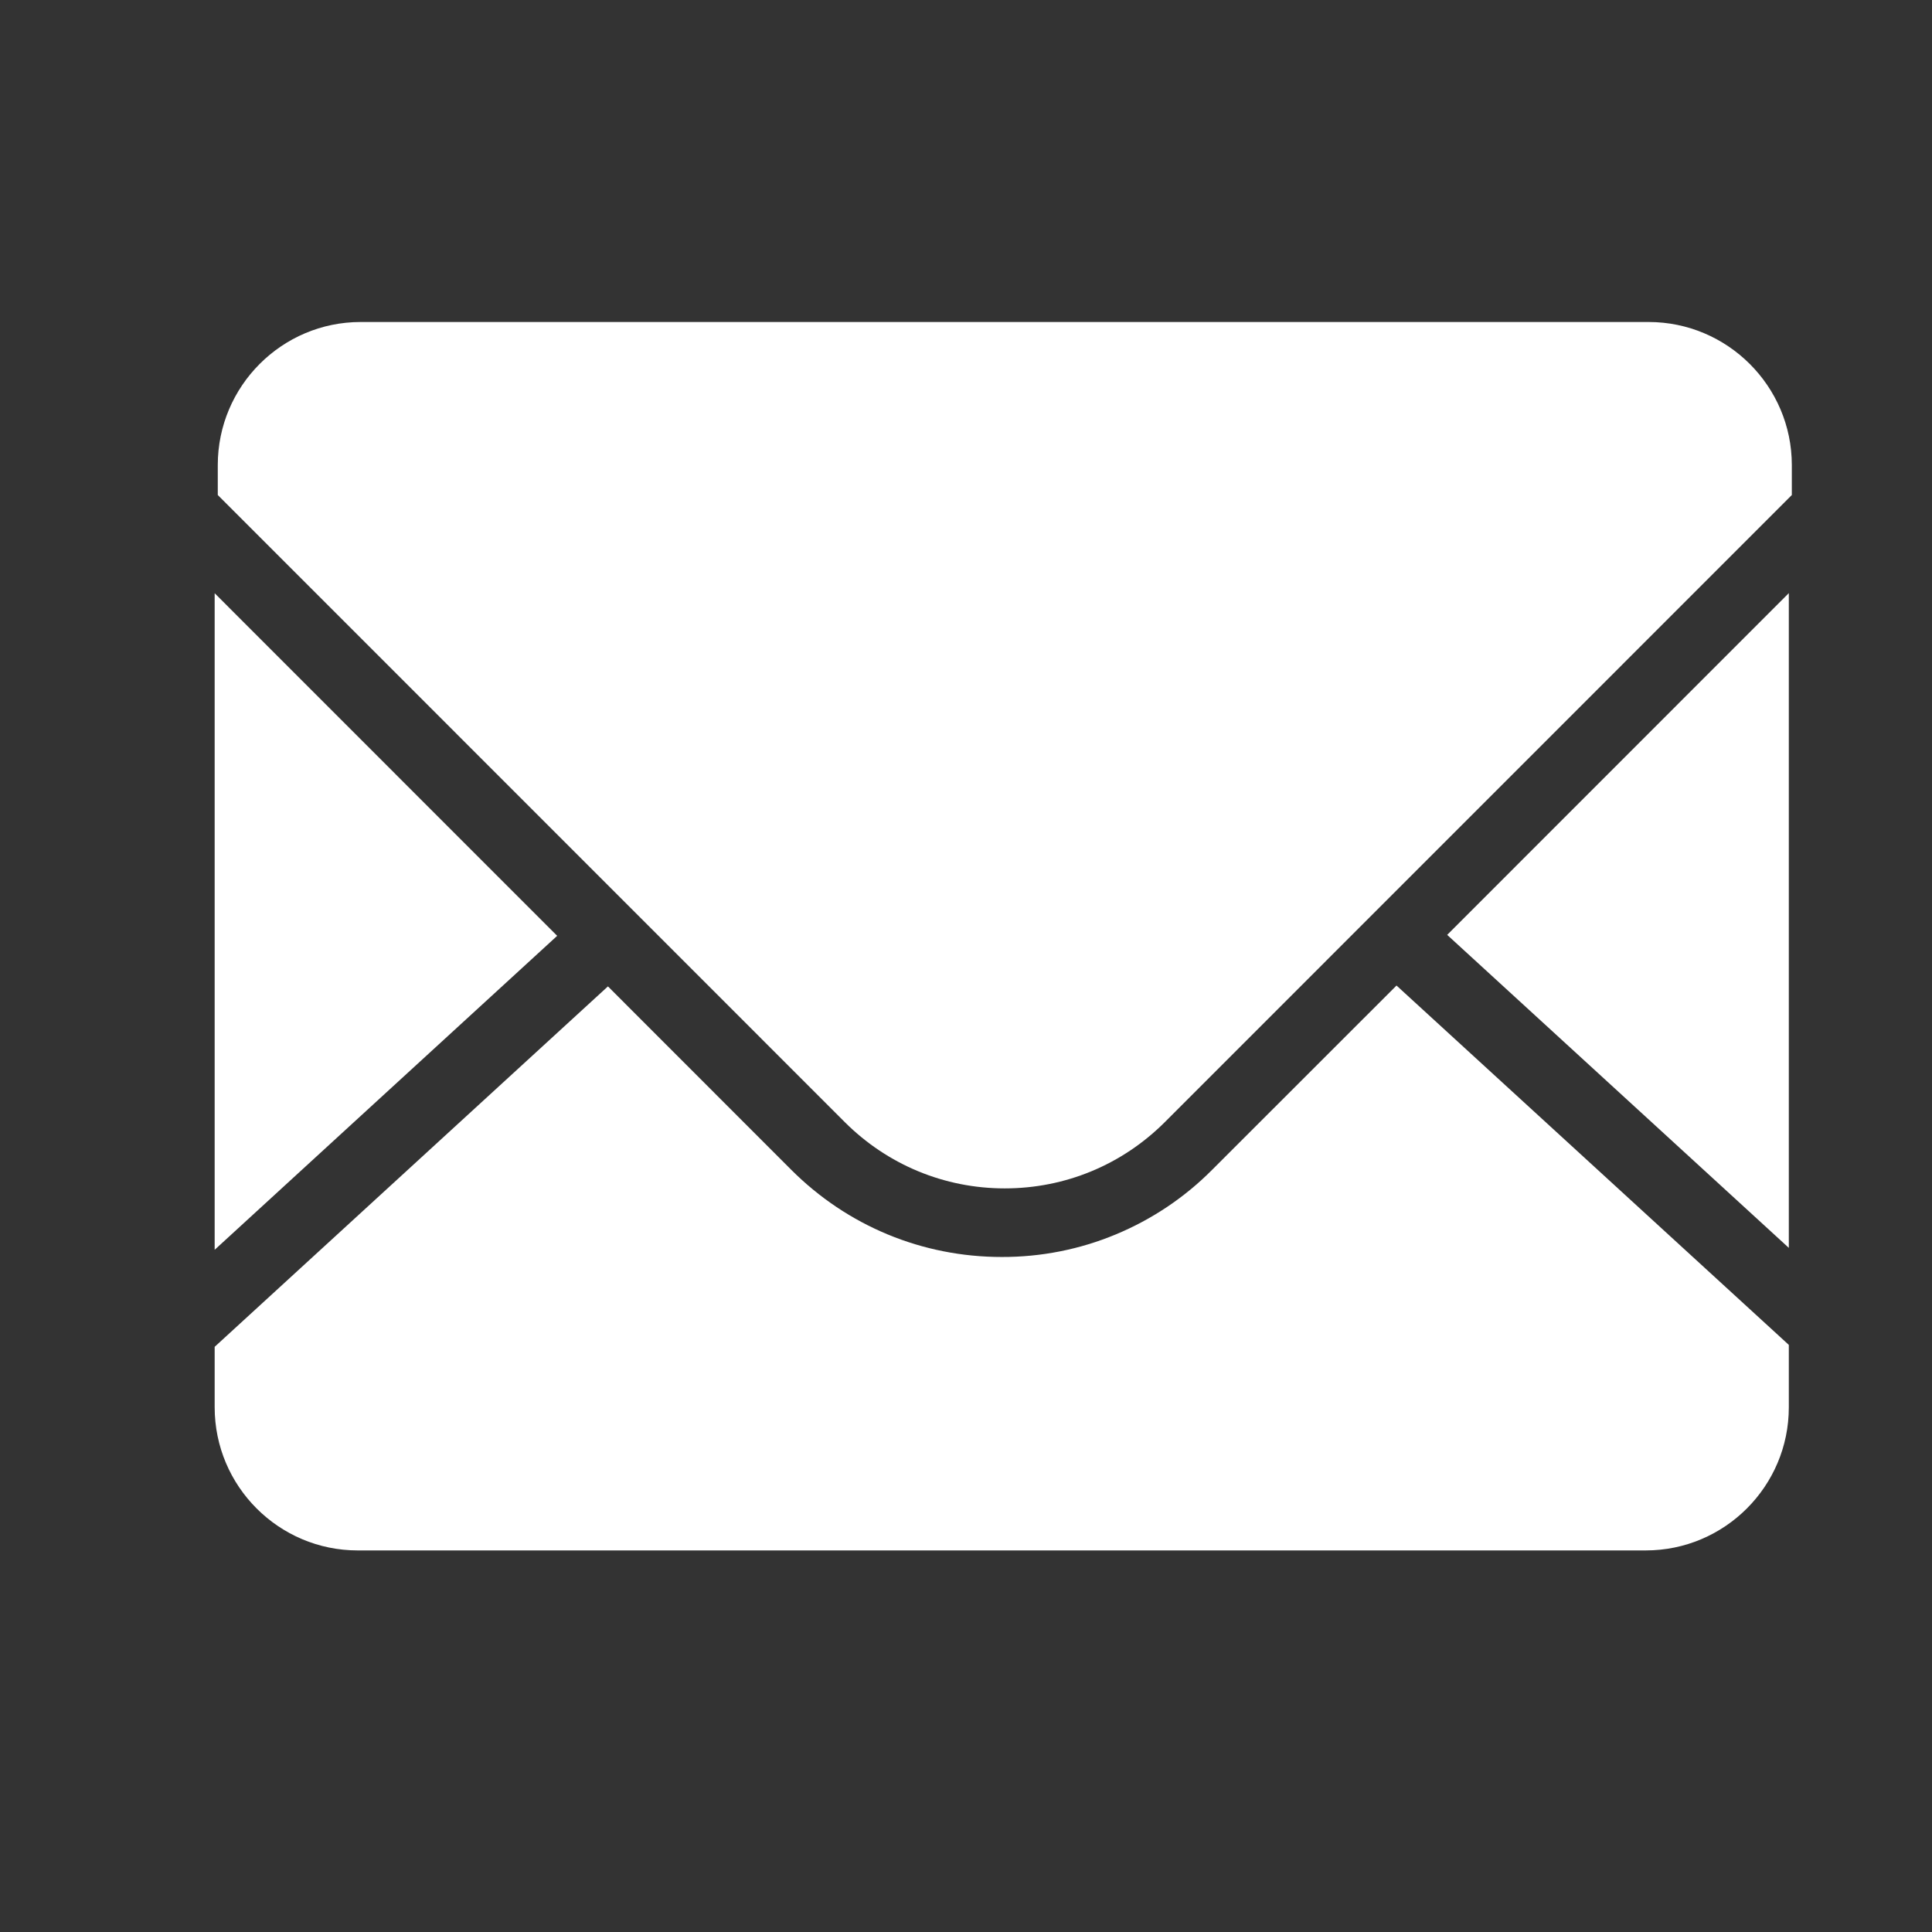
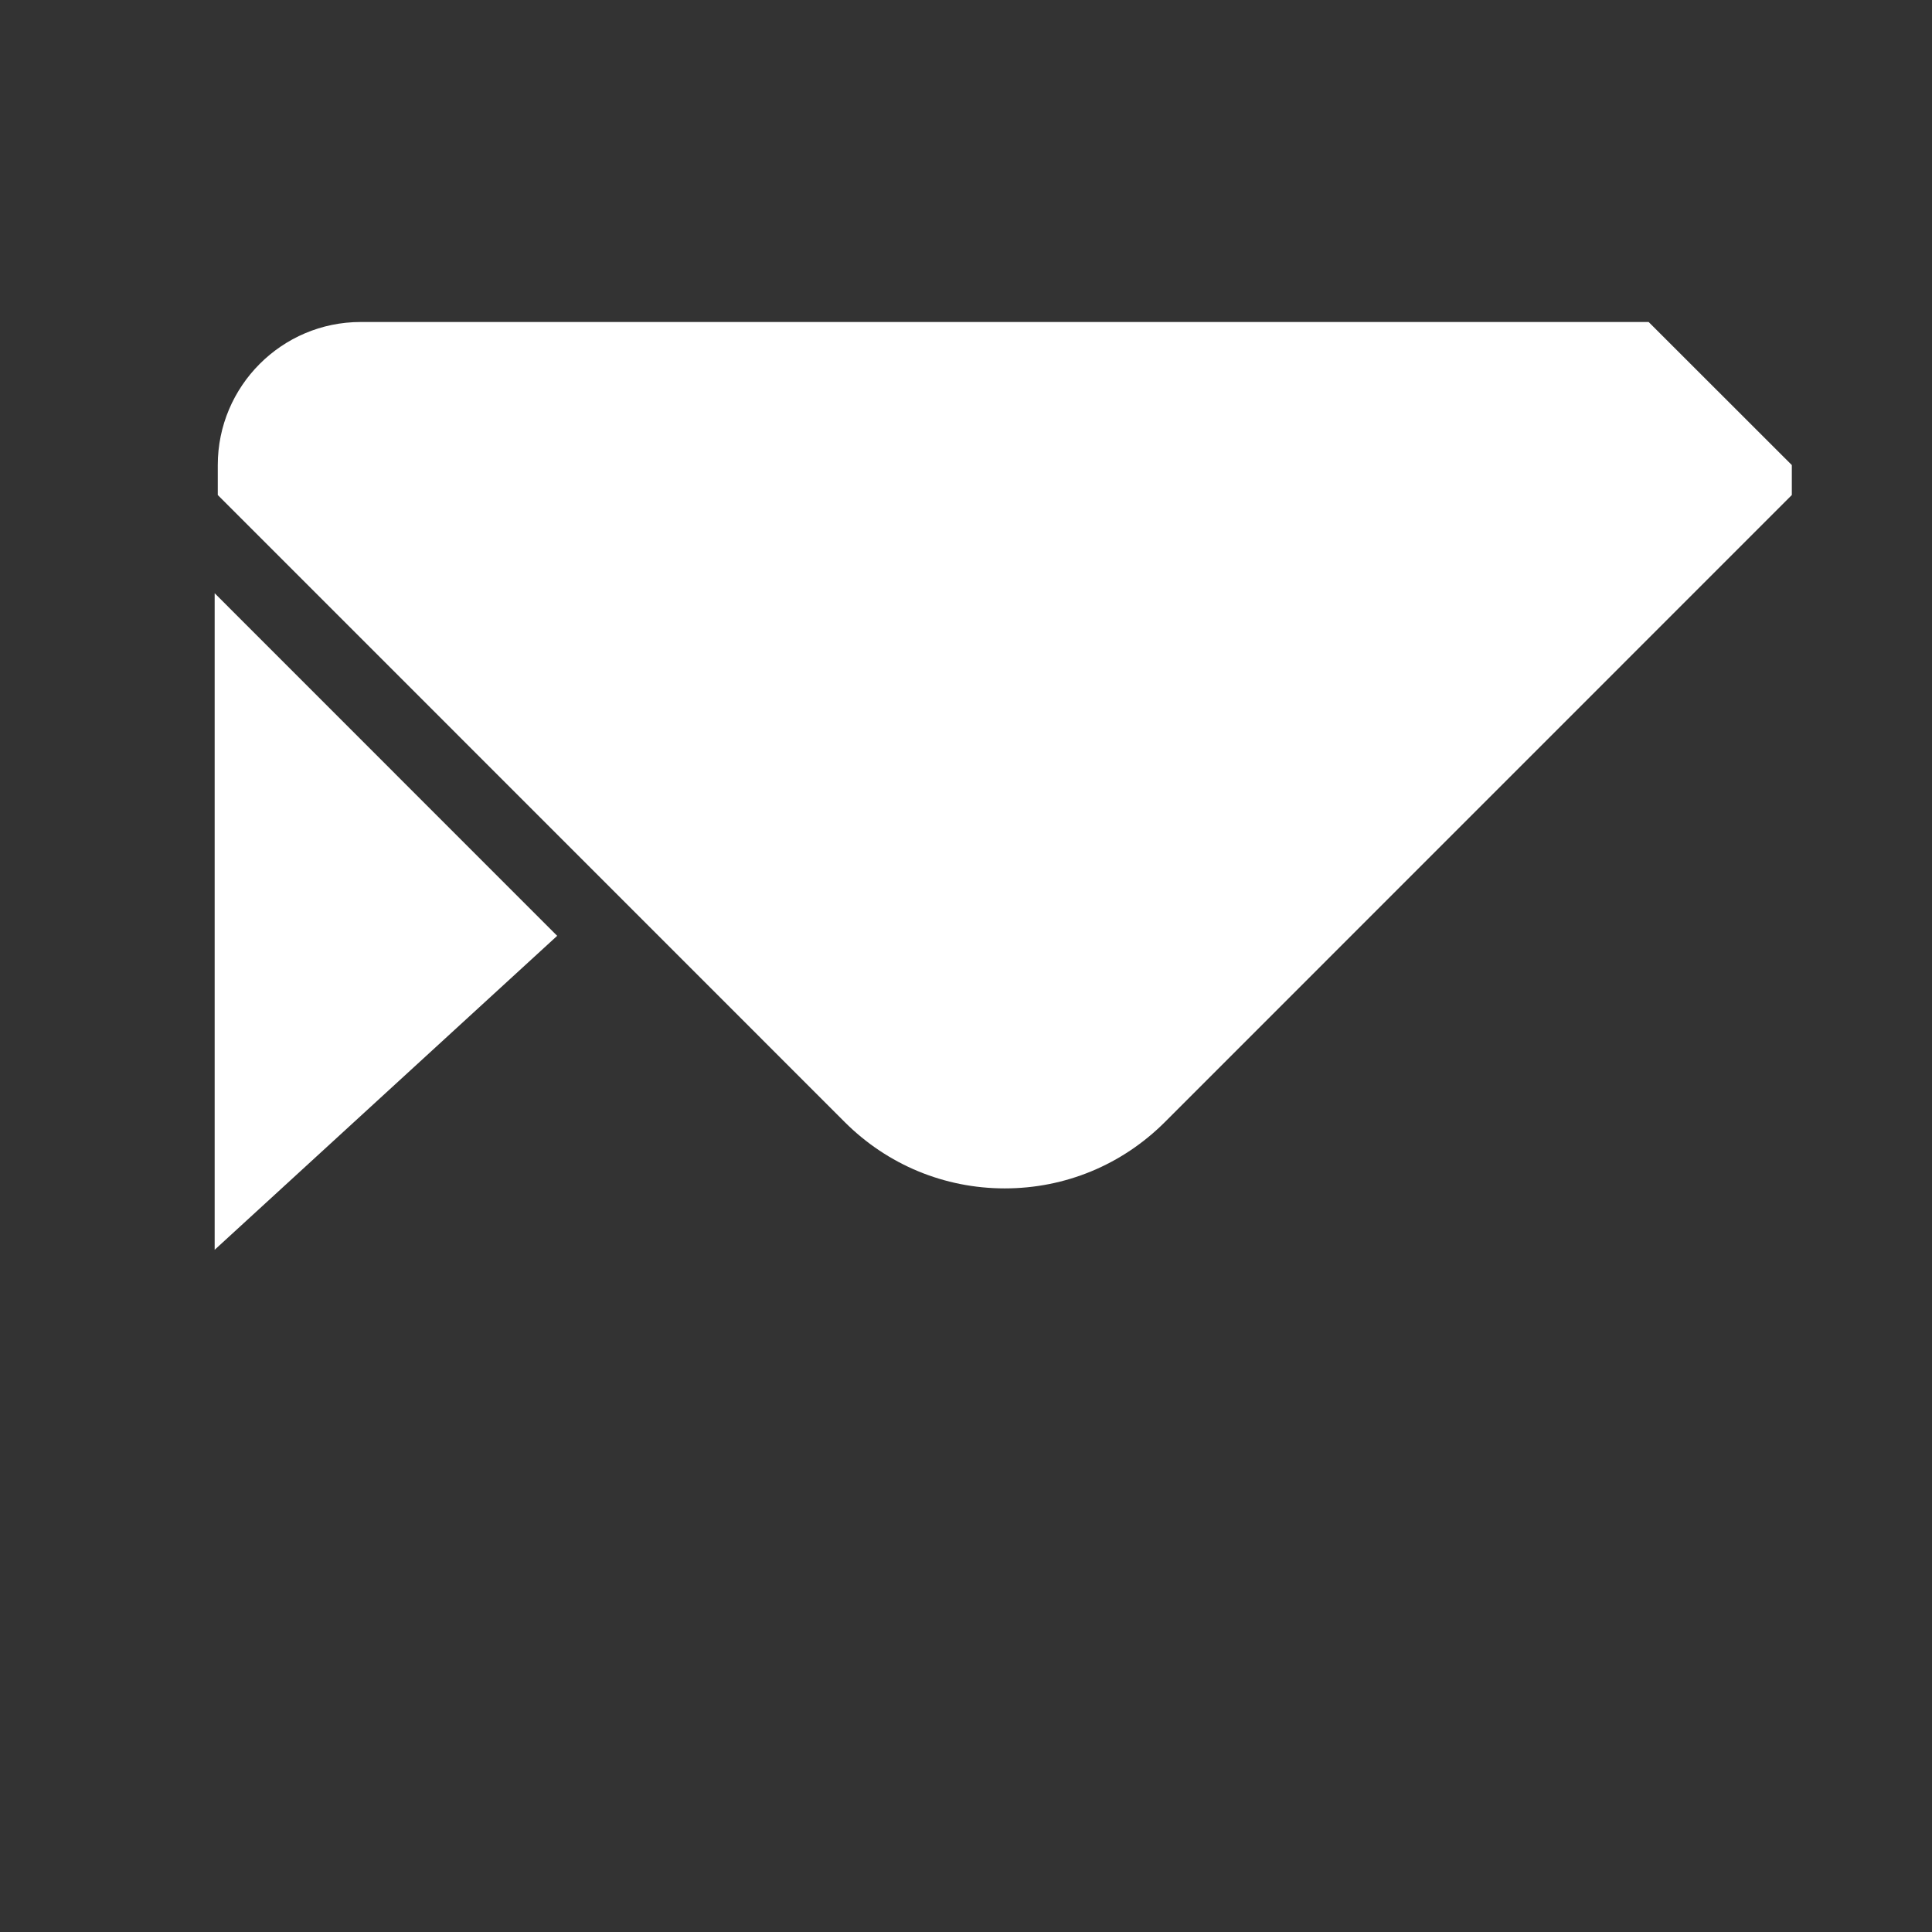
<svg xmlns="http://www.w3.org/2000/svg" width="18" height="18" viewBox="0 0 18 18" fill="none">
  <rect x="0" y="0" width="18" height="18" fill="#333333" stroke="none" />
-   <path d="M16.666 11.627V5.526L13.483 8.71L16.666 11.626M11.294 10.898C11.037 11.157 10.732 11.361 10.395 11.501C10.059 11.641 9.698 11.712 9.333 11.711C8.592 11.711 7.895 11.422 7.371 10.898L5.664 9.19L2 12.548V13.111C2 13.847 2.598 14.445 3.333 14.445H15.333C16.068 14.445 16.666 13.847 16.666 13.112V12.53L13.011 9.182L11.295 10.897" fill="white" />
-   <path d="M15.36 3H3.36C2.626 3 2.029 3.598 2.029 4.333V4.612L7.871 10.455C8.269 10.852 8.799 11.072 9.361 11.072C9.925 11.072 10.454 10.852 10.852 10.455L16.694 4.612V4.333C16.694 3.598 16.094 3 15.36 3ZM2 5.527V11.644L5.191 8.719L2 5.527Z" fill="white" />
+   <path d="M15.36 3H3.36C2.626 3 2.029 3.598 2.029 4.333V4.612L7.871 10.455C8.269 10.852 8.799 11.072 9.361 11.072C9.925 11.072 10.454 10.852 10.852 10.455L16.694 4.612V4.333ZM2 5.527V11.644L5.191 8.719L2 5.527Z" fill="white" />
</svg>